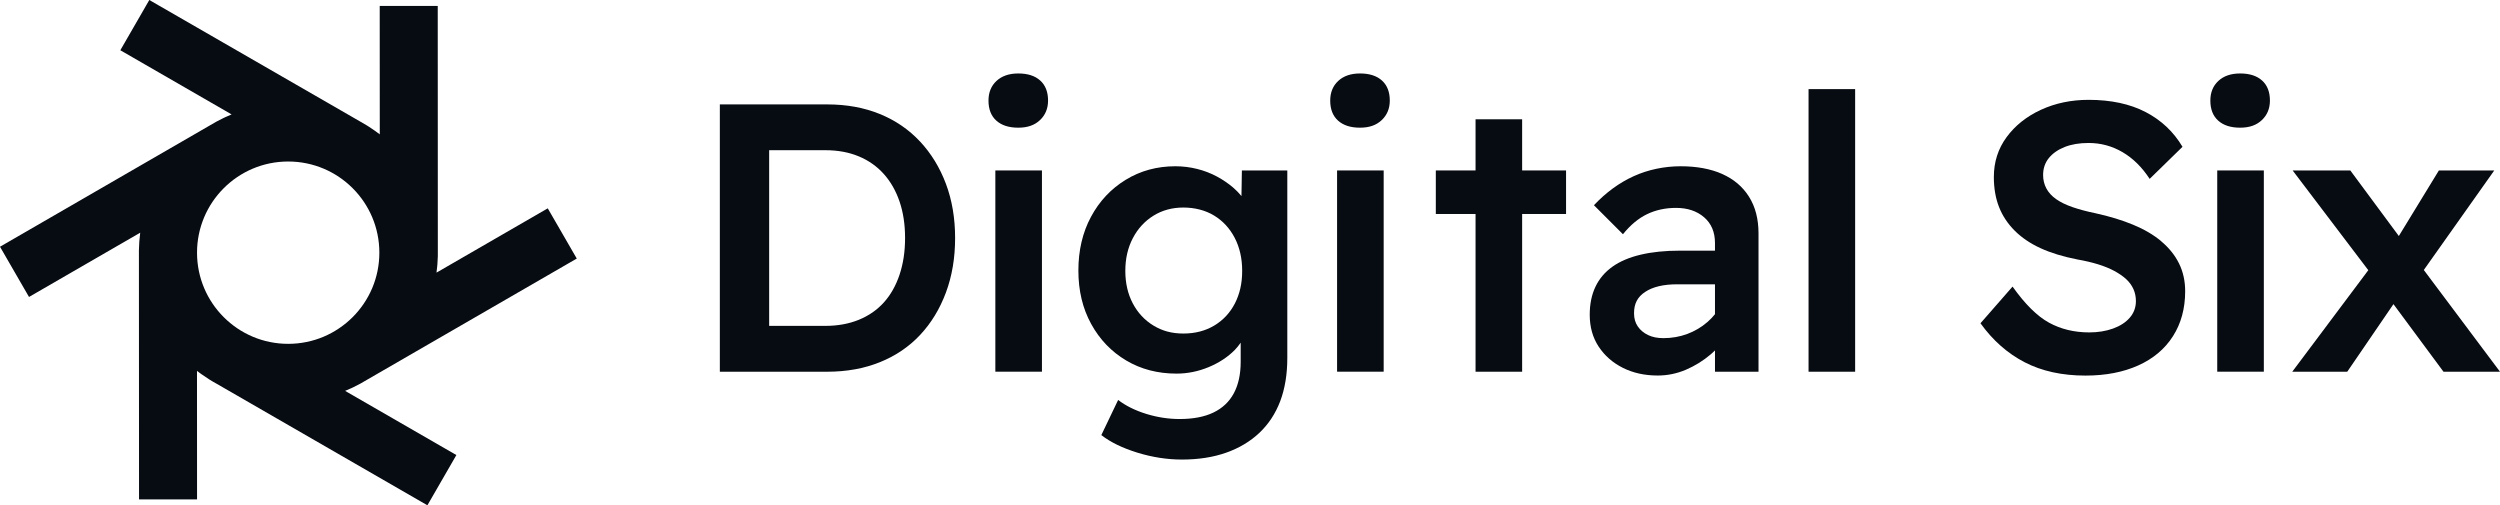
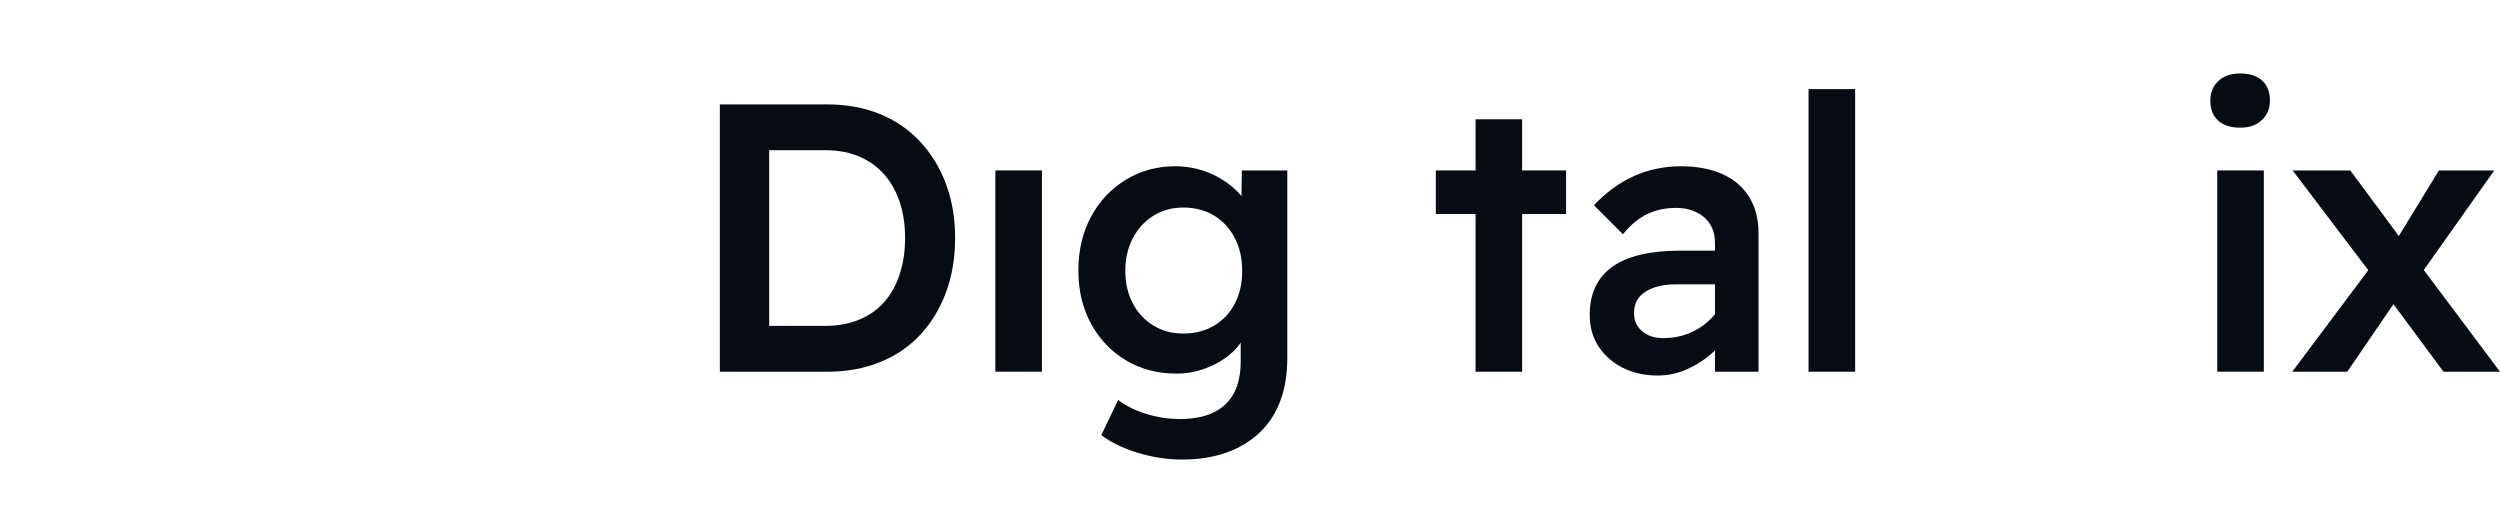
<svg xmlns="http://www.w3.org/2000/svg" id="Layer_1" data-name="Layer 1" viewBox="0 0 841.89 170.18">
  <defs>
    <style>
      .cls-1 {
        fill-rule: evenodd;
      }

      .cls-1, .cls-2 {
        fill: #070b12;
        stroke-width: 0px;
      }
    </style>
  </defs>
  <path class="cls-1" d="m309.8,47.63c-3.77-4.03-8.3-7.12-13.57-9.26-5.27-2.14-11.17-3.21-17.68-3.21h-36.14v90.02h36.14c6.51,0,12.43-1.07,17.75-3.21,5.31-2.14,9.84-5.21,13.57-9.2,3.73-3.98,6.62-8.74,8.68-14.27,2.06-5.53,3.09-11.64,3.09-18.33s-1.03-12.77-3.09-18.26c-2.06-5.49-4.97-10.24-8.74-14.28m-6.88,44.88c-1.24,3.69-3,6.8-5.27,9.32-2.27,2.53-5.08,4.48-8.42,5.85-3.34,1.37-7.12,2.06-11.32,2.06h-18.9v-59.16h18.9c4.2,0,7.95.69,11.25,2.06,3.3,1.37,6.11,3.34,8.42,5.91,2.32,2.57,4.09,5.68,5.34,9.32,1.24,3.64,1.86,7.74,1.86,12.28s-.62,8.66-1.86,12.35" />
  <rect class="cls-2" x="335.19" y="57.4" width="15.69" height="67.77" />
-   <path class="cls-1" d="m342.91,24.74c-3.08,0-5.53.84-7.33,2.51s-2.7,3.88-2.7,6.62c0,2.92.88,5.17,2.64,6.75,1.76,1.59,4.22,2.38,7.39,2.38s5.53-.86,7.33-2.57c1.8-1.71,2.7-3.9,2.7-6.56,0-2.91-.88-5.16-2.64-6.75-1.76-1.59-4.22-2.38-7.4-2.38" />
  <path class="cls-1" d="m418.05,66.01c-.8-.97-1.71-1.92-2.75-2.82-1.59-1.37-3.41-2.61-5.47-3.73-2.06-1.11-4.29-1.97-6.69-2.57-2.4-.6-4.85-.9-7.33-.9-6.17,0-11.75,1.52-16.72,4.56-4.97,3.04-8.87,7.2-11.7,12.48-2.83,5.27-4.24,11.3-4.24,18.07s1.43,12.77,4.31,18c2.87,5.23,6.79,9.32,11.77,12.28,4.97,2.96,10.63,4.44,16.98,4.44,3.68,0,7.29-.73,10.8-2.18,3.51-1.46,6.45-3.39,8.81-5.79.78-.8,1.42-1.62,1.99-2.45v6.43c0,4.2-.77,7.74-2.31,10.61-1.54,2.87-3.84,5.03-6.88,6.49-3.04,1.46-6.84,2.18-11.38,2.18-3.77,0-7.53-.58-11.25-1.73-3.73-1.16-6.88-2.72-9.45-4.69l-5.66,11.83c3.08,2.4,7.14,4.37,12.15,5.92,5.02,1.54,10.01,2.32,14.98,2.32,5.57,0,10.55-.77,14.92-2.32,4.37-1.54,8.1-3.77,11.19-6.69,3.08-2.92,5.42-6.47,7.01-10.67,1.58-4.2,2.38-9.05,2.38-14.53v-63.14h-15.3l-.14,8.6Zm-9.12,43.61c-3,1.8-6.47,2.7-10.42,2.7s-7.14-.9-10.1-2.7c-2.96-1.8-5.27-4.29-6.94-7.46-1.67-3.17-2.51-6.82-2.51-10.93s.83-7.78,2.51-10.99c1.67-3.22,3.99-5.74,6.94-7.59,2.96-1.84,6.32-2.76,10.1-2.76s7.39.9,10.35,2.7c2.96,1.8,5.27,4.31,6.94,7.52,1.67,3.21,2.51,6.93,2.51,11.12s-.82,7.76-2.44,10.93c-1.63,3.17-3.95,5.66-6.94,7.46Z" />
-   <path class="cls-1" d="m457.99,24.74c-3.09,0-5.53.84-7.33,2.51-1.8,1.67-2.7,3.88-2.7,6.62,0,2.92.88,5.17,2.64,6.75,1.76,1.59,4.22,2.38,7.39,2.38s5.53-.86,7.33-2.57c1.8-1.71,2.7-3.9,2.7-6.56,0-2.91-.88-5.16-2.64-6.75-1.76-1.59-4.22-2.38-7.39-2.38" />
-   <rect class="cls-2" x="450.27" y="57.4" width="15.69" height="67.77" />
  <polygon class="cls-1" points="512.59 40.17 496.9 40.17 496.9 57.4 483.52 57.4 483.52 72.06 496.9 72.06 496.9 125.18 512.59 125.18 512.59 72.06 527.38 72.06 527.38 57.4 512.59 57.4 512.59 40.17" />
  <path class="cls-1" d="m579.91,58.56c-3.9-1.71-8.55-2.57-13.95-2.57s-10.93,1.12-15.82,3.35c-4.89,2.23-9.34,5.49-13.37,9.77l9.77,9.77c2.49-3.09,5.19-5.34,8.1-6.75,2.91-1.41,6.17-2.12,9.77-2.12,3.86,0,7.01,1.05,9.45,3.15,2.44,2.1,3.67,4.99,3.67,8.68v2.57h-11.83c-4.97,0-9.37.45-13.18,1.35-3.81.9-6.99,2.25-9.52,4.05-2.53,1.8-4.44,4.05-5.72,6.75-1.29,2.7-1.93,5.85-1.93,9.45,0,4.12,1.01,7.7,3.02,10.74,2.01,3.04,4.74,5.42,8.17,7.14,3.43,1.71,7.33,2.57,11.7,2.57,3.26,0,6.41-.64,9.45-1.93,3.04-1.29,5.87-3.04,8.49-5.27.47-.4.91-.83,1.35-1.25v7.17h14.66v-46.55c0-4.89-1.07-9.02-3.22-12.41-2.14-3.39-5.17-5.94-9.07-7.65m-4.95,49.9c-1.97,1.72-4.22,3.04-6.75,3.99-2.53.94-5.21,1.41-8.04,1.41-1.97,0-3.69-.34-5.14-1.03-1.46-.69-2.61-1.65-3.47-2.89-.86-1.24-1.28-2.72-1.28-4.44s.3-3.02.9-4.18c.6-1.16,1.54-2.17,2.83-3.02,1.29-.86,2.83-1.5,4.63-1.93,1.8-.43,3.86-.64,6.17-.64h12.73v10.07c-.76.94-1.61,1.83-2.57,2.66" />
  <rect class="cls-2" x="609.04" y="30.01" width="15.69" height="95.17" />
-   <path class="cls-1" d="m727.84,81.26c-2.62-2.19-5.79-4.05-9.52-5.59-3.73-1.54-7.95-2.83-12.67-3.86-2.92-.6-5.49-1.29-7.72-2.06-2.23-.77-4.07-1.67-5.53-2.7-1.46-1.03-2.55-2.23-3.28-3.6-.73-1.37-1.09-2.87-1.09-4.5,0-2.23.64-4.13,1.93-5.72,1.29-1.59,3.07-2.83,5.34-3.73,2.27-.9,4.95-1.35,8.04-1.35,4.11,0,7.93,1.03,11.44,3.09,3.52,2.06,6.56,5.06,9.13,9l11.06-10.8c-3-5.06-7.14-8.96-12.41-11.7-5.27-2.74-11.68-4.12-19.22-4.12-5.83,0-11.17,1.12-16.01,3.34-4.85,2.23-8.7,5.3-11.58,9.2-2.87,3.9-4.31,8.38-4.31,13.44,0,3.77.58,7.14,1.74,10.1,1.16,2.96,2.92,5.62,5.27,7.97,2.36,2.36,5.27,4.33,8.74,5.92,3.47,1.59,7.61,2.85,12.41,3.79,2.48.43,4.78.97,6.88,1.61,2.1.64,3.94,1.4,5.53,2.25,1.58.86,2.92,1.78,3.99,2.76,1.07.99,1.88,2.1,2.44,3.34.56,1.24.84,2.6.84,4.05,0,2.14-.69,4.01-2.06,5.59-1.37,1.59-3.26,2.81-5.66,3.67-2.4.86-5.06,1.29-7.97,1.29-5.06,0-9.58-1.09-13.57-3.28-3.99-2.18-8.08-6.24-12.28-12.15l-10.8,12.35c4.12,5.74,9.07,10.12,14.85,13.12,5.79,3,12.62,4.5,20.51,4.5,6.77,0,12.69-1.14,17.75-3.41,5.06-2.27,8.96-5.55,11.7-9.84,2.74-4.29,4.12-9.34,4.12-15.17,0-3.43-.69-6.54-2.06-9.32-1.37-2.78-3.37-5.27-5.98-7.46" />
  <path class="cls-1" d="m754.38,24.74c-3.09,0-5.53.84-7.33,2.51-1.8,1.67-2.7,3.88-2.7,6.62,0,2.92.88,5.17,2.64,6.75,1.76,1.59,4.22,2.38,7.39,2.38s5.53-.86,7.33-2.57c1.8-1.71,2.7-3.9,2.7-6.56,0-2.91-.88-5.16-2.64-6.75-1.76-1.59-4.22-2.38-7.39-2.38" />
  <rect class="cls-2" x="746.67" y="57.4" width="15.69" height="67.77" />
  <polygon class="cls-1" points="841.89 125.18 816.23 90.92 839.96 57.4 821.31 57.4 807.82 79.48 791.48 57.4 772.06 57.4 797.54 90.99 771.93 125.18 790.45 125.18 806.01 102.42 822.86 125.18 841.89 125.18" />
-   <path class="cls-2" d="m118.16,130.79c.2-.09.4-.19.6-.28.08-.04.16-.08.25-.12,1.61-.77,3.18-1.63,4.69-2.56l70.53-40.76-9.77-16.91-37.47,21.65c.09-.7.17-1.4.24-2.11.02-.22.04-.44.06-.66,0-.09.01-.18.02-.27.13-1.66.17-3.33.13-4.99l-.03-81.78h-19.54s.02,43.25.02,43.25c-1.19-.92-2.42-1.78-3.69-2.59-.13-.08-.26-.17-.39-.25-.07-.05-.15-.09-.22-.14-.8-.5-1.61-.97-2.43-1.42L50.28,0l-9.76,16.92,37.47,21.61c-.66.27-1.31.55-1.95.85-.2.09-.4.19-.6.28-.08.04-.16.08-.25.12-1.51.72-2.97,1.52-4.39,2.38L0,83.09l9.77,16.91,37.45-21.64c-.26,1.97-.41,3.95-.44,5.92,0,.07,0,.14,0,.2,0,.18,0,.37,0,.55,0,.02,0,.04,0,.06h0s.04,83.08.04,83.08h19.54s-.02-43.27-.02-43.27c.25.19.5.38.75.56.1.08.2.15.3.22.15.11.29.21.44.32,1.69,1.21,3.44,2.32,5.25,3.3l70.85,40.86,9.76-16.92-37.47-21.61c.66-.27,1.31-.55,1.95-.85Zm-51.81-45.7c0-16.95,13.74-30.7,30.7-30.7s30.7,13.74,30.7,30.7-13.74,30.7-30.7,30.7-30.7-13.74-30.7-30.7Z" />
</svg>